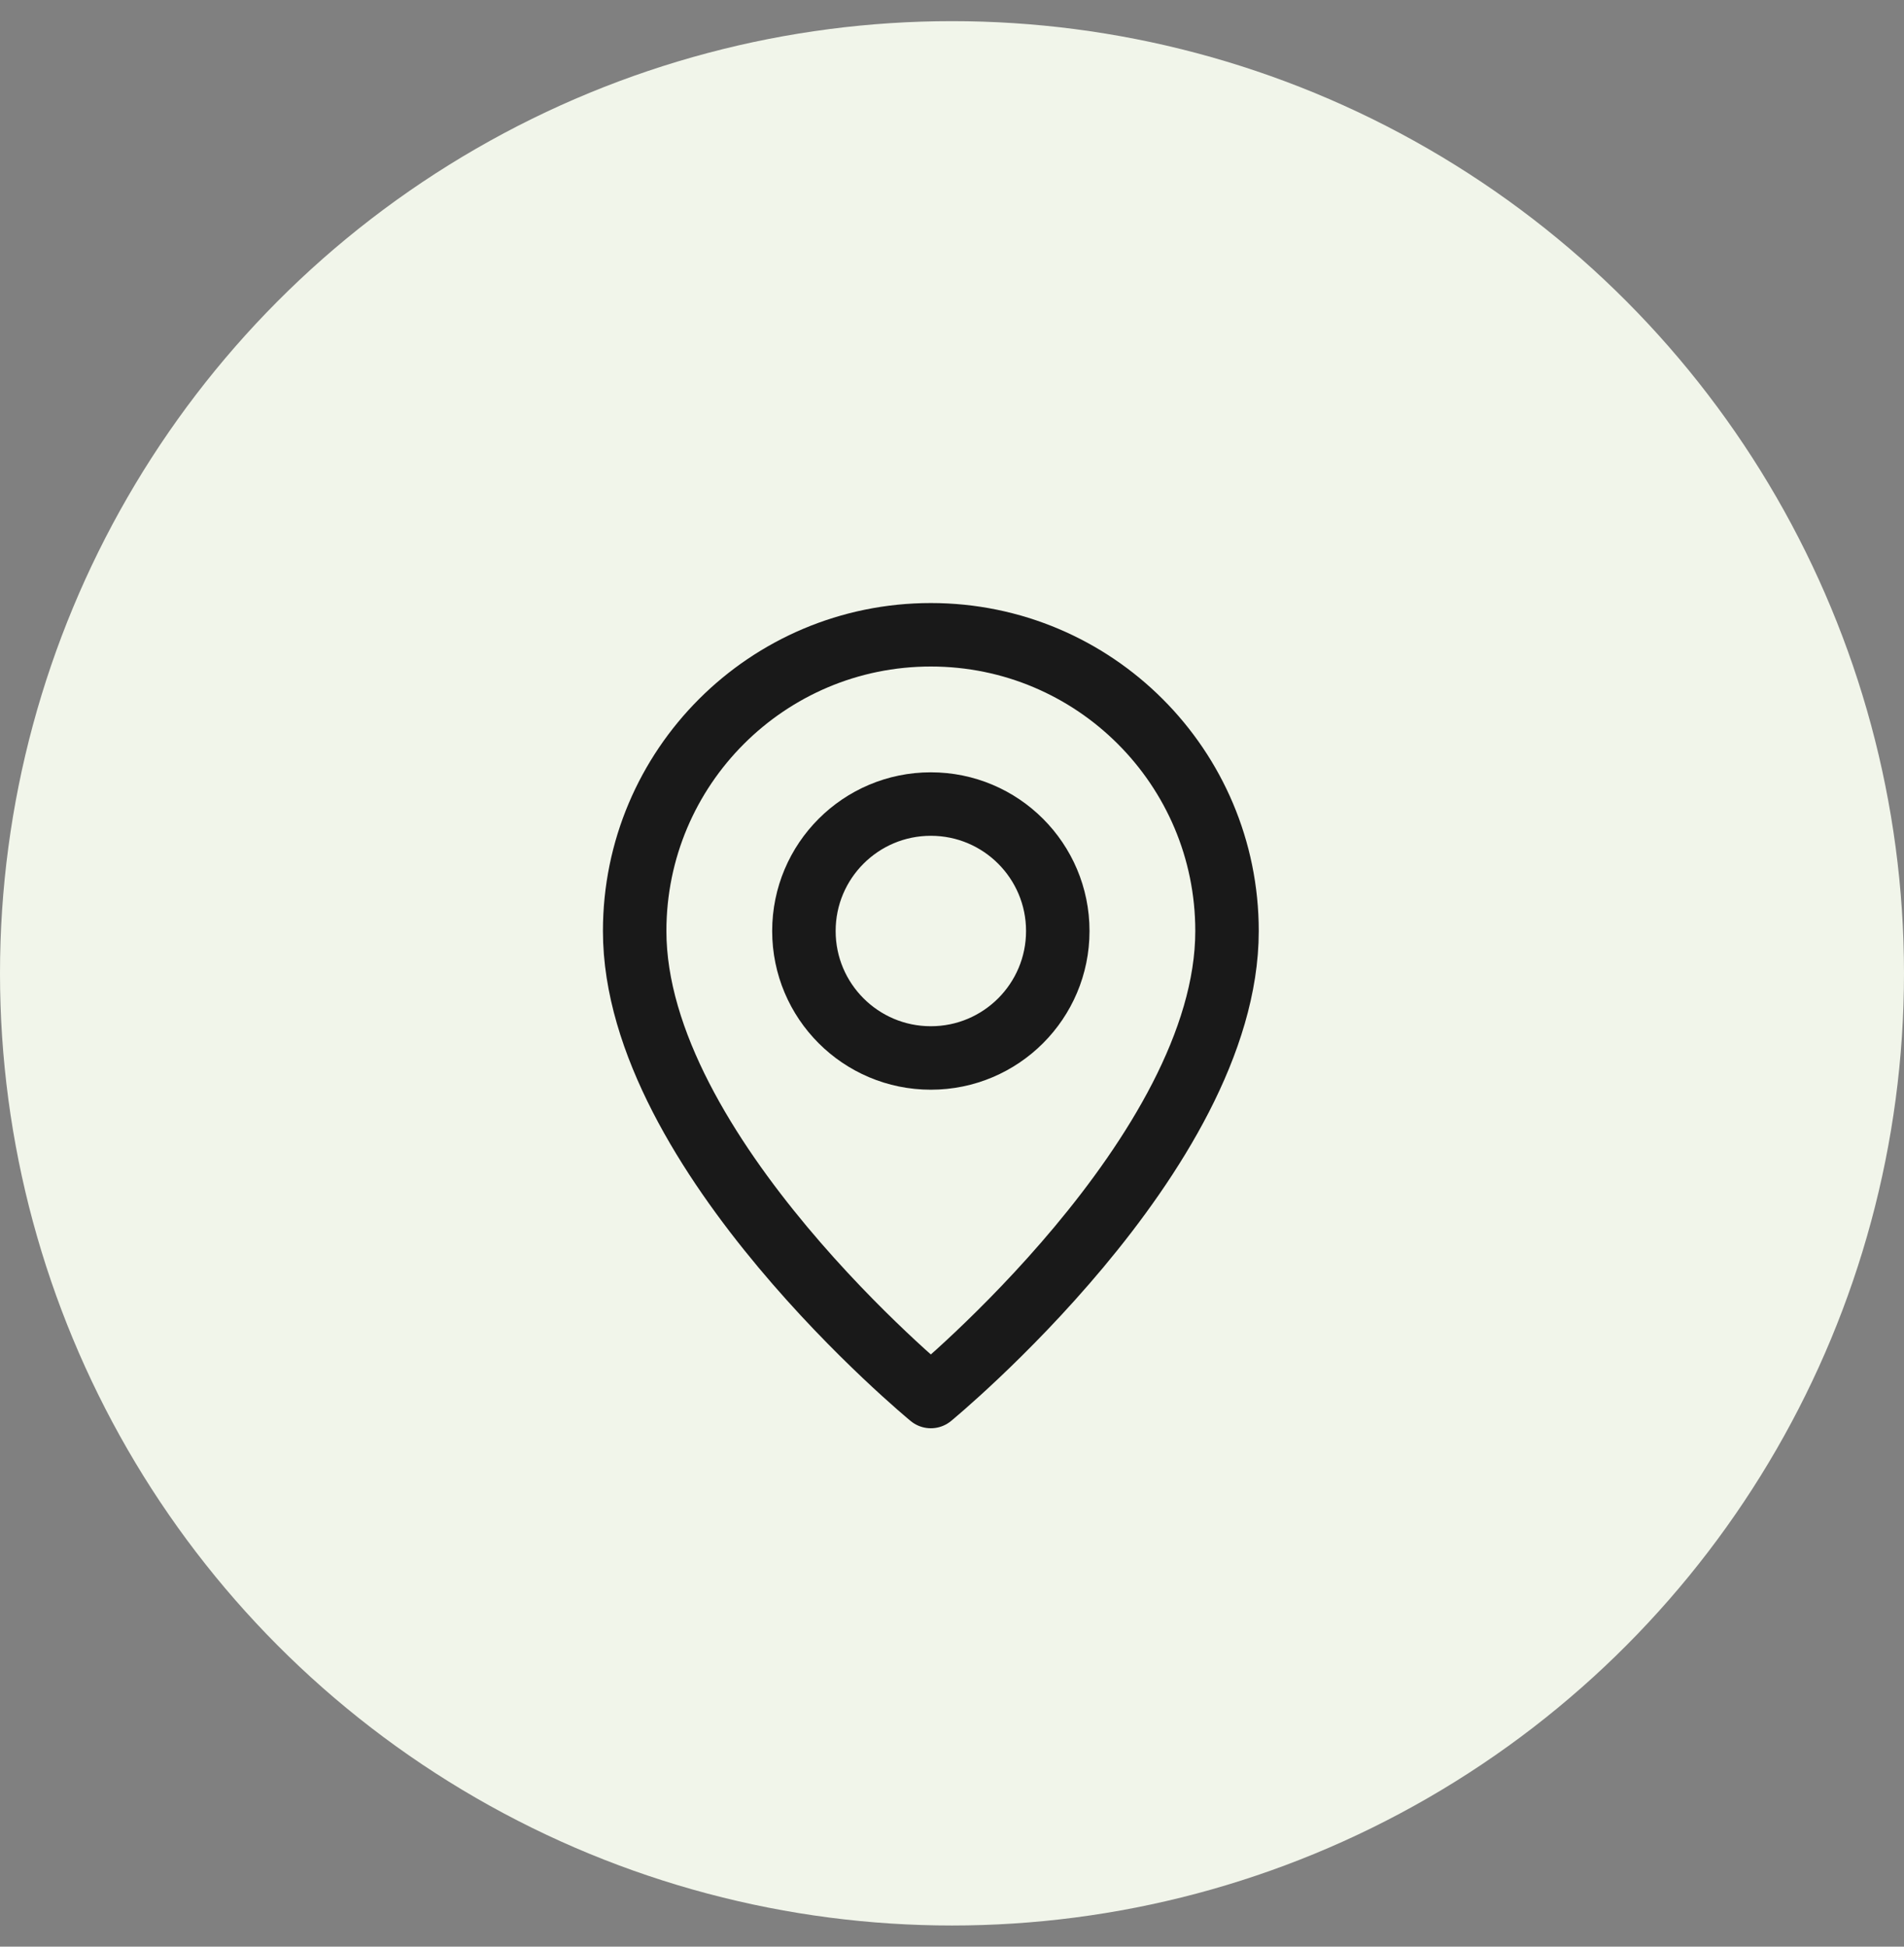
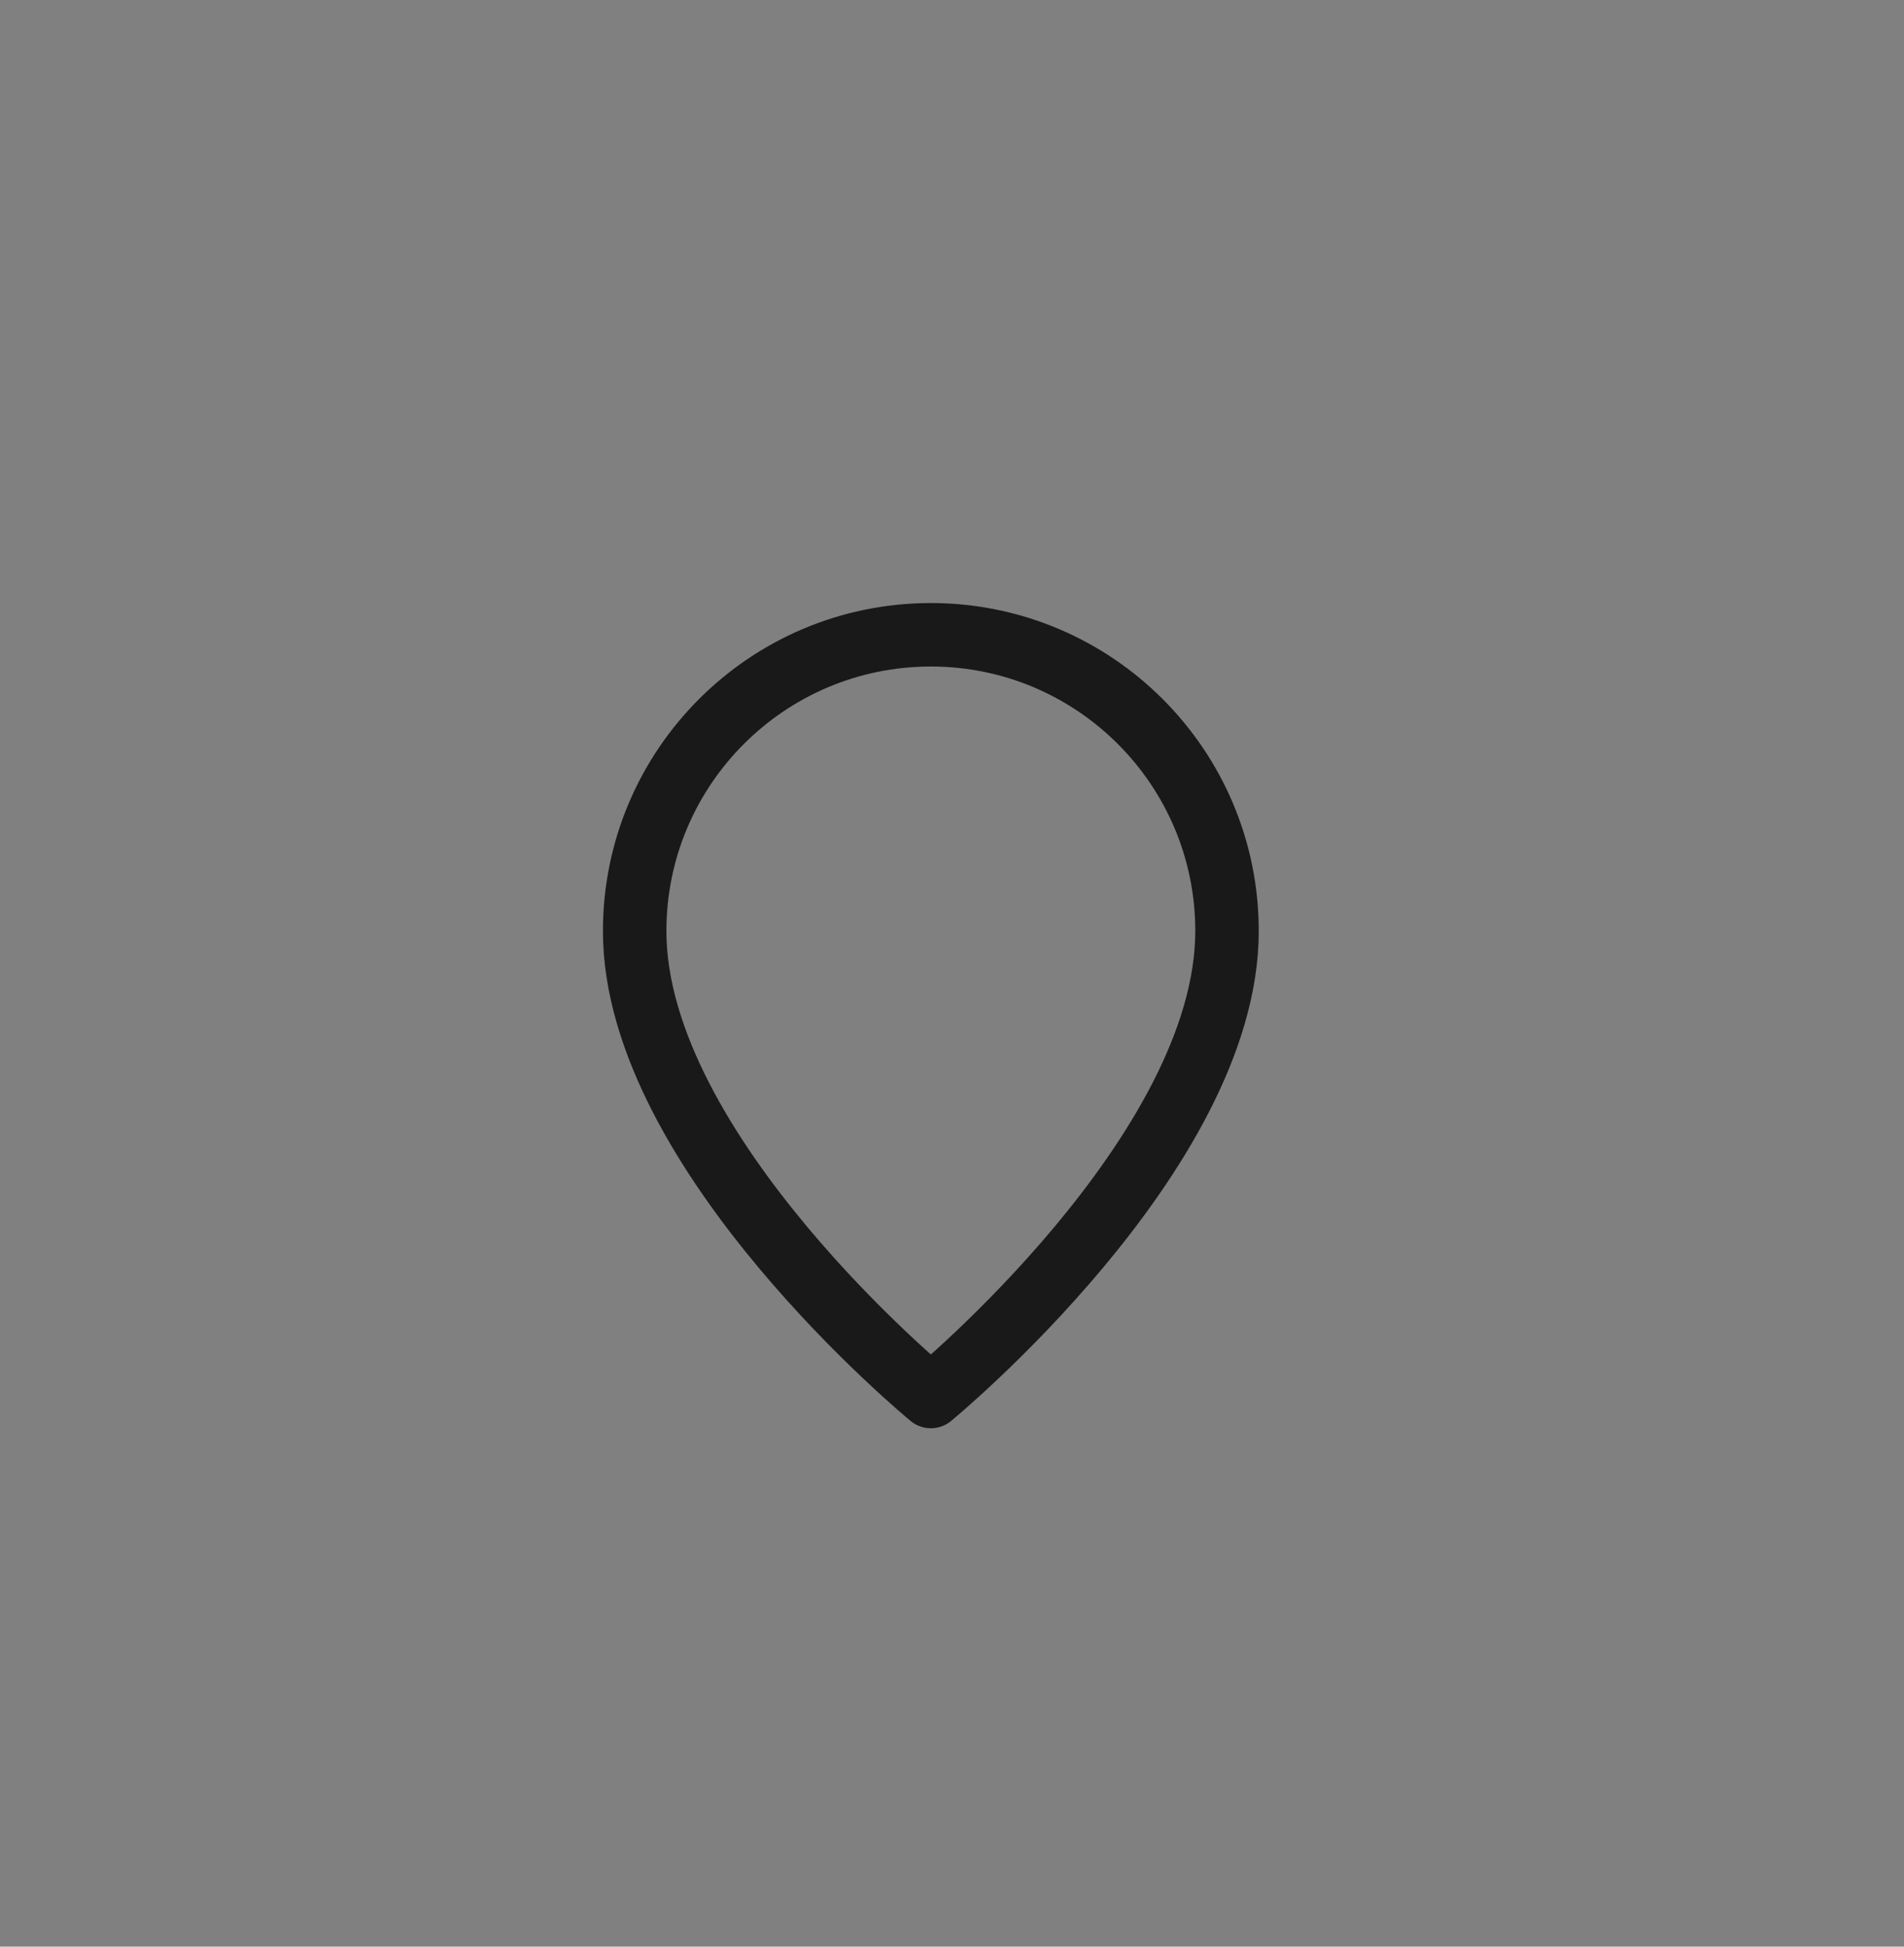
<svg xmlns="http://www.w3.org/2000/svg" width="45" height="46" viewBox="0 0 45 46" fill="none">
  <rect x="0" y="0" width="45" height="46" fill="#808080" stroke="none" />
-   <circle cx="22.5" cy="23" r="22.5" fill="#F1F5EA" />
-   <path fill-rule="evenodd" clip-rule="evenodd" d="M22 25V25C20.343 25 19 23.657 19 22V22C19 20.343 20.343 19 22 19V19C23.657 19 25 20.343 25 22V22C25 23.657 23.657 25 22 25Z" stroke="#191919" stroke-width="1.5" stroke-linecap="round" stroke-linejoin="round" />
  <path fill-rule="evenodd" clip-rule="evenodd" d="M22 33C22 33 15 27.25 15 22C15 18.134 18.134 15 22 15C25.866 15 29 18.134 29 22C29 27.25 22 33 22 33Z" stroke="#191919" stroke-width="1.5" stroke-linecap="round" stroke-linejoin="round" />
</svg>